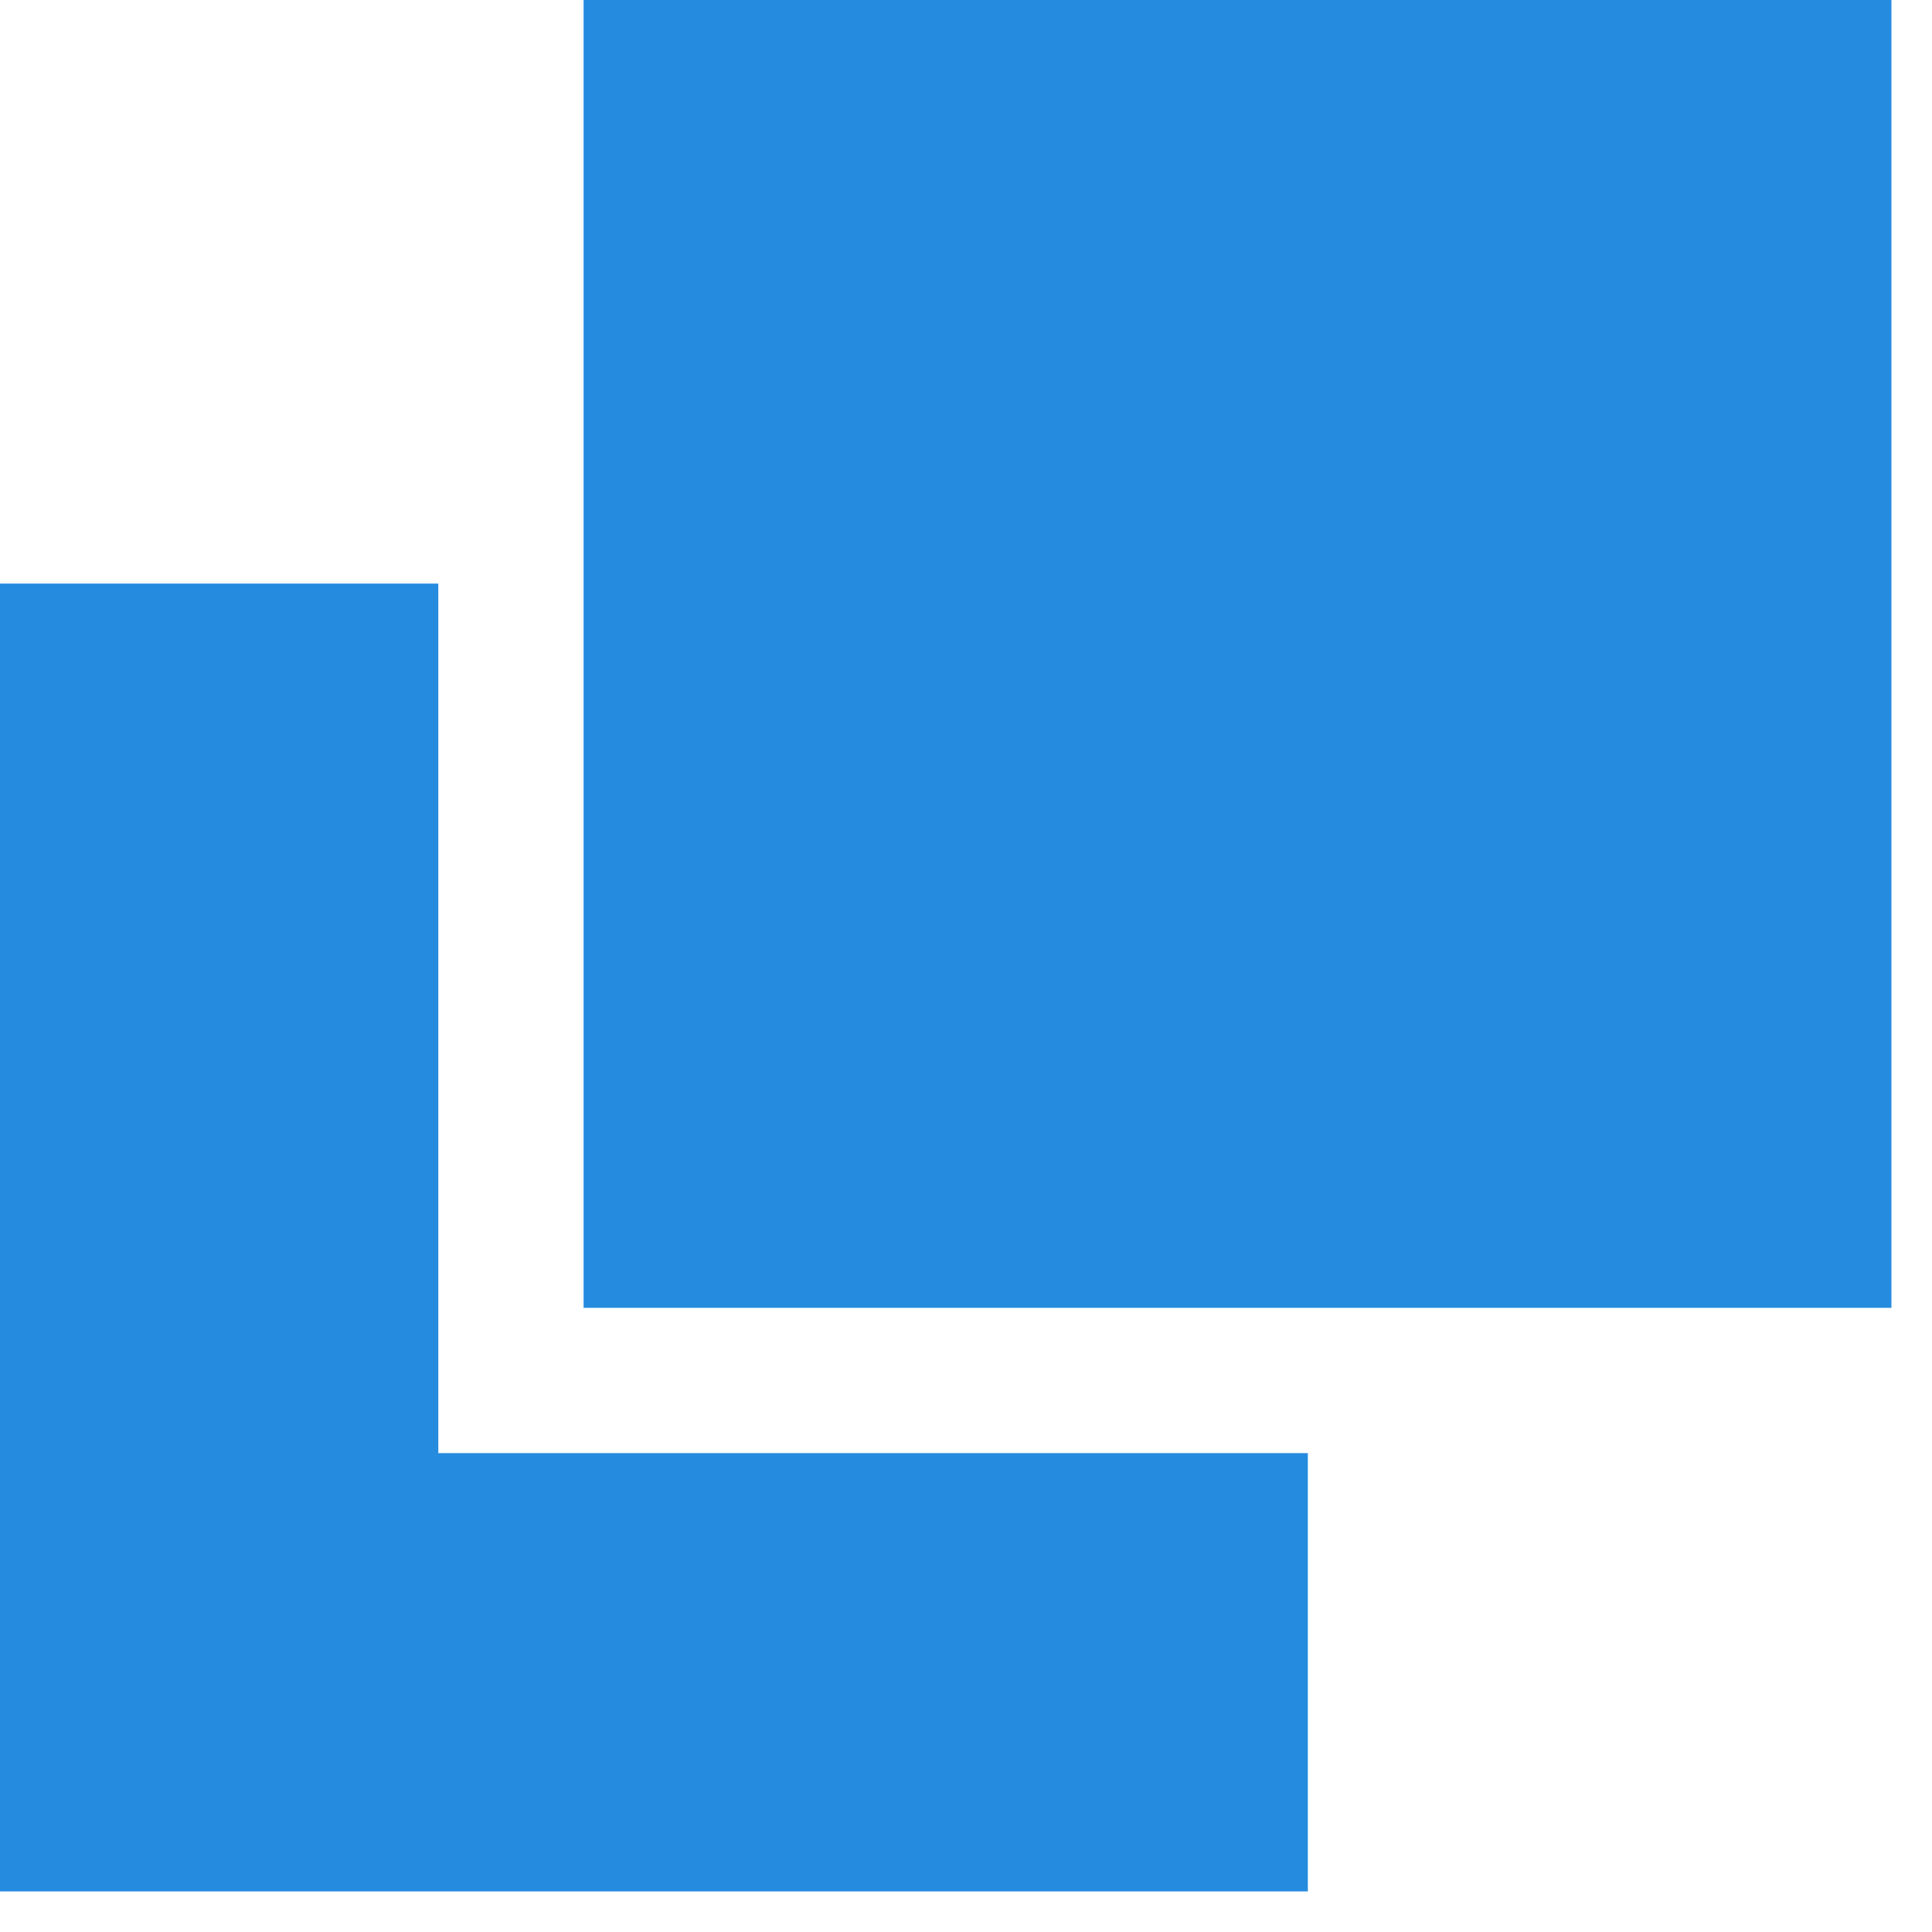
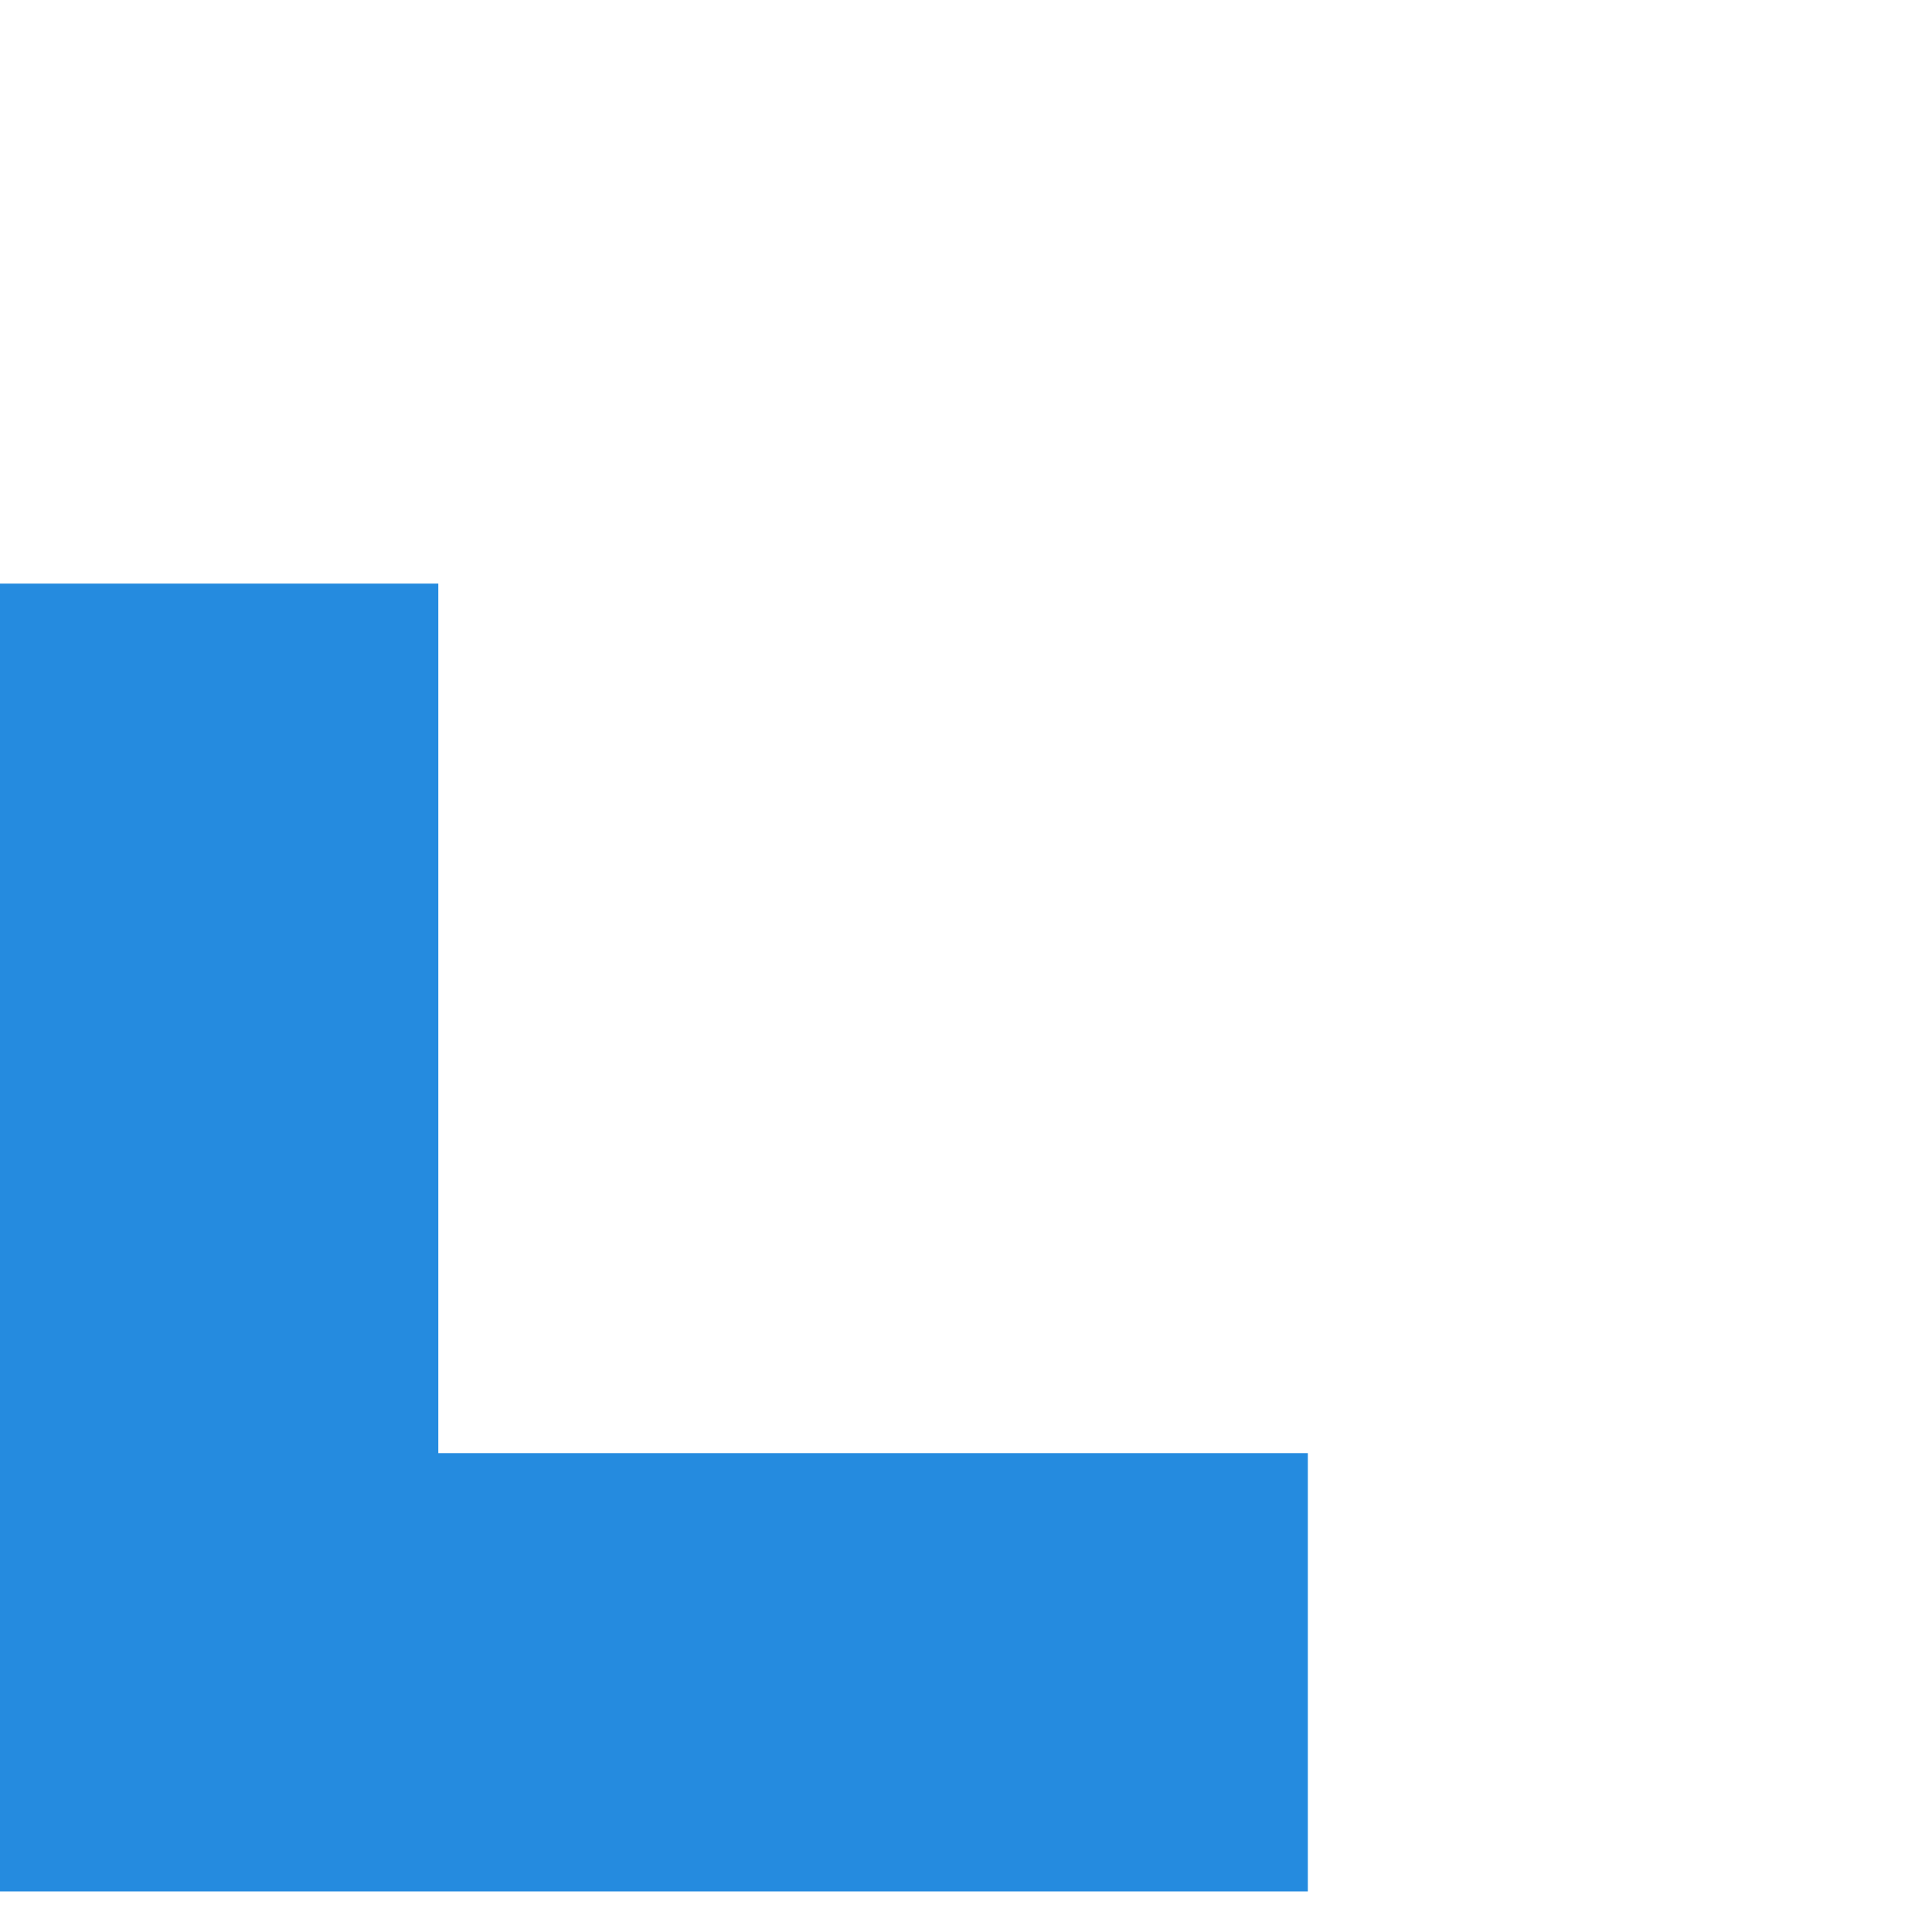
<svg xmlns="http://www.w3.org/2000/svg" xmlns:ns1="http://www.serif.com/" viewBox="0 0 15 15" fill-rule="evenodd" clip-rule="evenodd" stroke-linejoin="round" stroke-miterlimit="1.414">
  <g id="Слой-1" ns1:id="Слой 1" fill="#258bdf">
-     <path d="M4.531 0h10.154v10.154H4.531z" />
    <path d="M0 4.531v10.154h10.154v-3.403H3.403V4.531H0z" fill-rule="nonzero" />
  </g>
</svg>